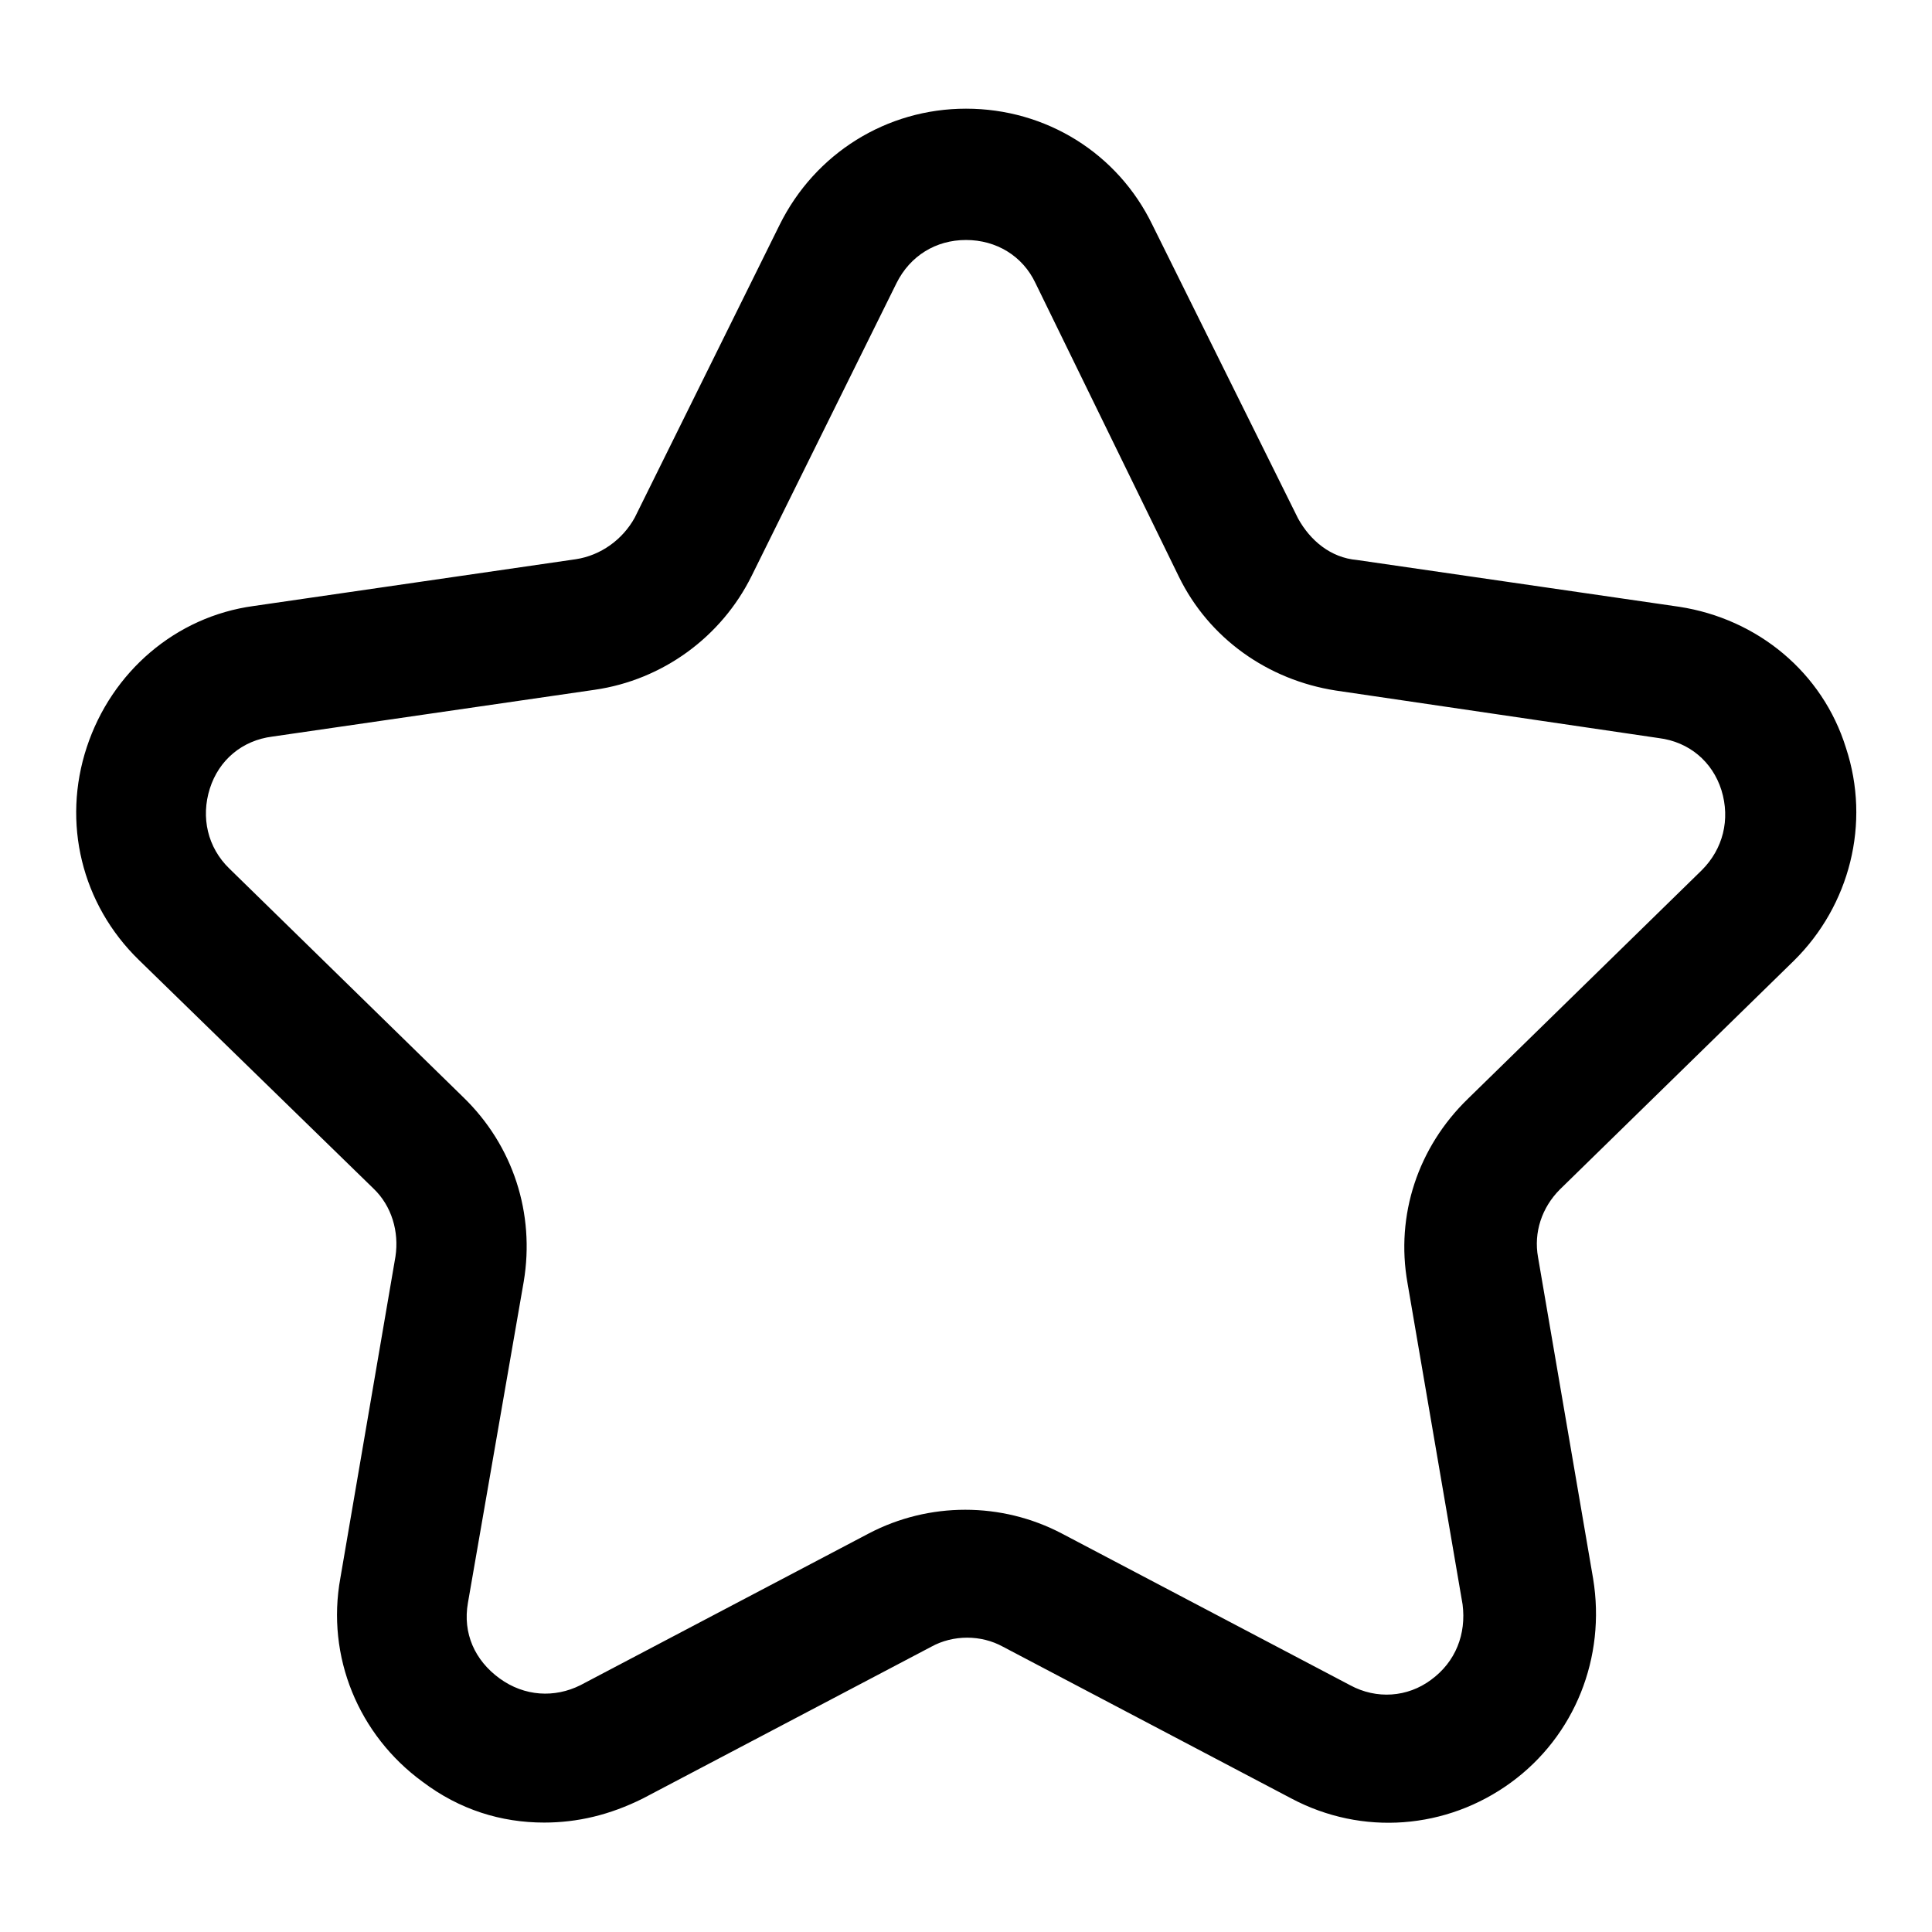
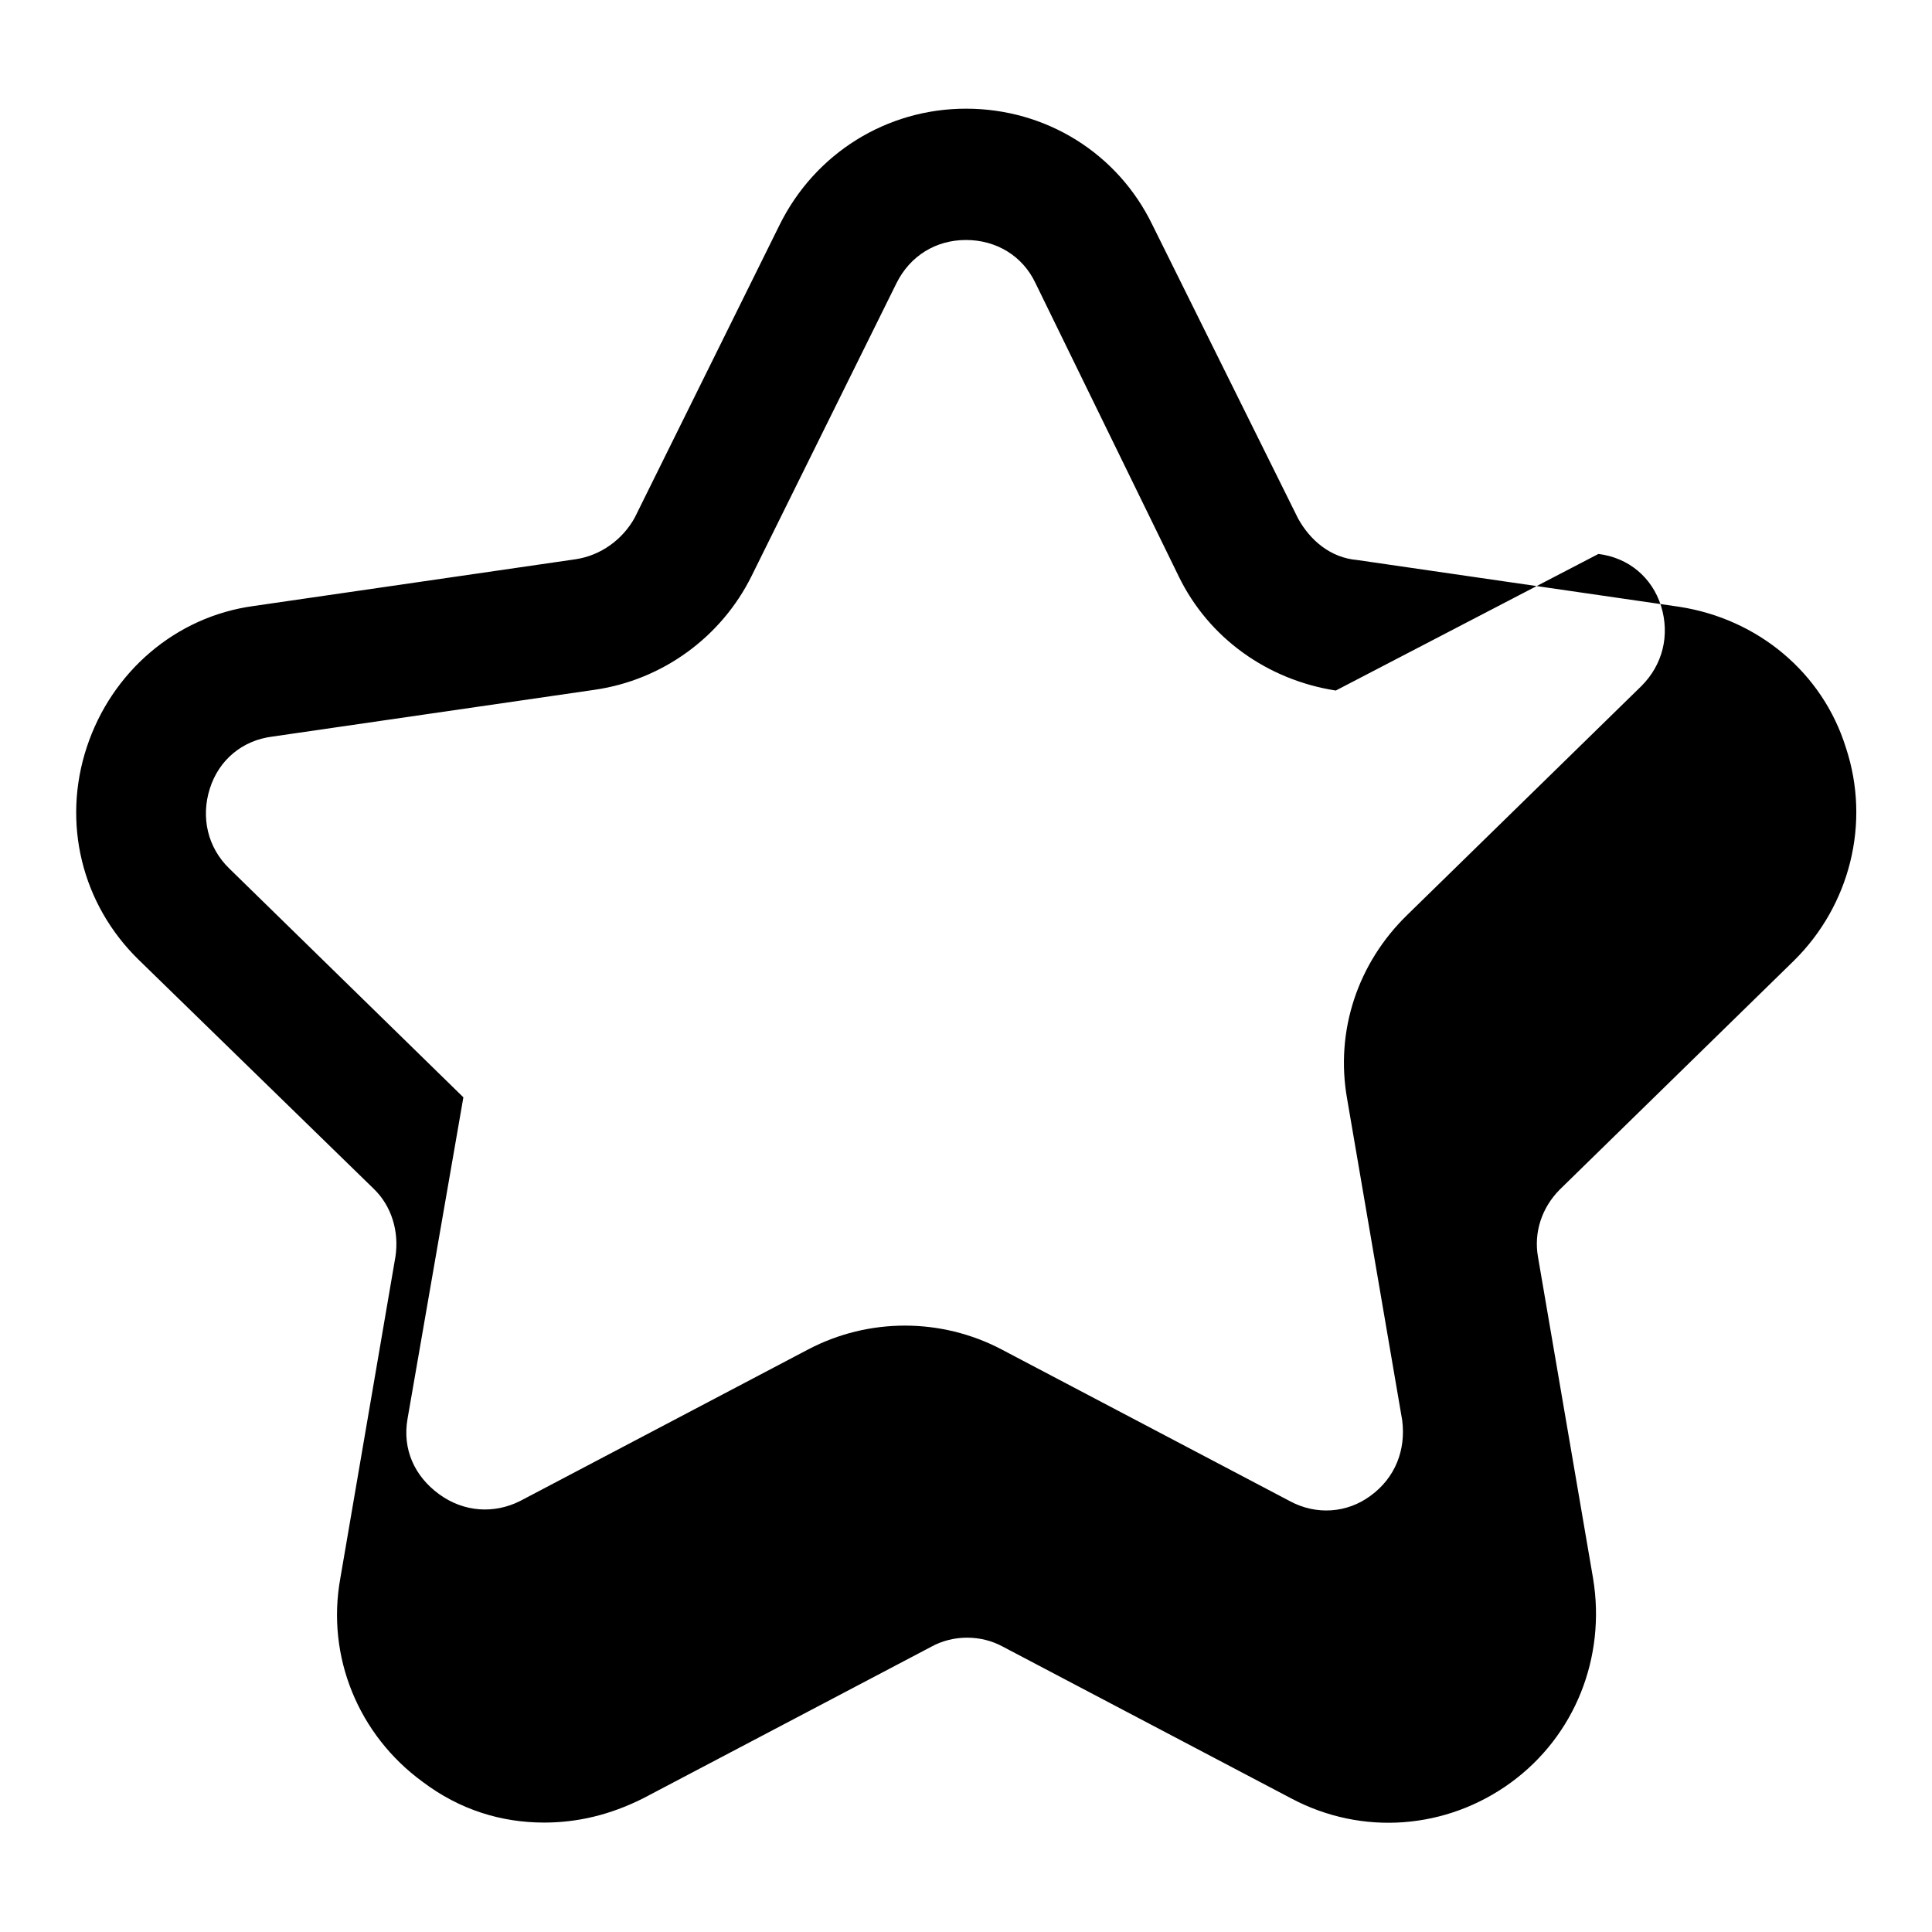
<svg xmlns="http://www.w3.org/2000/svg" version="1.1" x="0px" y="0px" viewBox="0 0 256 256" enable-background="new 0 0 256 256" xml:space="preserve">
  <g>
-     <path fill="#000000" d="M72.1,241.5c-5.7,0-11.2-1.7-16.1-5.4c-8.5-6.2-12.8-16.6-10.9-27l7.3-42.6c0.5-3.3-0.5-6.7-2.9-9 l-31.1-30.3c-7.6-7.4-10.2-18.2-6.9-28.2c3.3-10,11.8-17.3,22.1-18.7l42.7-6.2c3.3-0.5,6.2-2.6,7.8-5.5l19.2-38.8 c4.7-9.5,14.2-15.4,24.7-15.4c10.6,0,20.1,5.9,24.7,15.4L172,68.7c1.6,2.9,4.3,5.2,7.8,5.5l42.7,6.2c10.4,1.6,19,8.7,22.1,18.7 c3.3,10,0.5,20.9-6.9,28.2l-31,30.3c-2.4,2.4-3.5,5.7-2.9,9l7.3,42.6c1.7,10.4-2.4,20.8-10.9,27c-8.5,6.2-19.7,7.1-29.1,2.1 l-38.2-20.1c-2.9-1.6-6.6-1.6-9.5,0l-38.2,20.1C80.8,240.5,76.5,241.5,72.1,241.5z M128,31.8c-4,0-7.4,2.1-9.2,5.7L99.6,76.3 c-4,8.1-11.8,13.8-20.8,15.1l-42.7,6.2c-4,0.5-7.1,3.1-8.3,6.9c-1.2,3.8-0.3,7.8,2.6,10.6l31,30.3c6.6,6.4,9.5,15.4,8,24.4 l-7.4,42.6c-0.7,4,0.9,7.6,4.2,10c3.3,2.4,7.3,2.6,10.7,0.9l38.2-20.1c8-4.2,17.6-4.2,25.6,0l38.2,20.1c3.5,1.9,7.6,1.6,10.7-0.7 c3.3-2.4,4.7-6.1,4.2-10l-7.3-42.6c-1.6-9,1.4-18,8-24.4l31-30.3c2.8-2.8,3.8-6.7,2.6-10.6c-1.2-3.8-4.3-6.4-8.3-6.9L177,91.5 c-9-1.4-16.8-6.9-20.8-15.1l-19-38.9C135.5,33.9,132,31.8,128,31.8L128,31.8z" />
+     <path fill="#000000" d="M72.1,241.5c-5.7,0-11.2-1.7-16.1-5.4c-8.5-6.2-12.8-16.6-10.9-27l7.3-42.6c0.5-3.3-0.5-6.7-2.9-9 l-31.1-30.3c-7.6-7.4-10.2-18.2-6.9-28.2c3.3-10,11.8-17.3,22.1-18.7l42.7-6.2c3.3-0.5,6.2-2.6,7.8-5.5l19.2-38.8 c4.7-9.5,14.2-15.4,24.7-15.4c10.6,0,20.1,5.9,24.7,15.4L172,68.7c1.6,2.9,4.3,5.2,7.8,5.5l42.7,6.2c10.4,1.6,19,8.7,22.1,18.7 c3.3,10,0.5,20.9-6.9,28.2l-31,30.3c-2.4,2.4-3.5,5.7-2.9,9l7.3,42.6c1.7,10.4-2.4,20.8-10.9,27c-8.5,6.2-19.7,7.1-29.1,2.1 l-38.2-20.1c-2.9-1.6-6.6-1.6-9.5,0l-38.2,20.1C80.8,240.5,76.5,241.5,72.1,241.5z M128,31.8c-4,0-7.4,2.1-9.2,5.7L99.6,76.3 c-4,8.1-11.8,13.8-20.8,15.1l-42.7,6.2c-4,0.5-7.1,3.1-8.3,6.9c-1.2,3.8-0.3,7.8,2.6,10.6l31,30.3l-7.4,42.6c-0.7,4,0.9,7.6,4.2,10c3.3,2.4,7.3,2.6,10.7,0.9l38.2-20.1c8-4.2,17.6-4.2,25.6,0l38.2,20.1c3.5,1.9,7.6,1.6,10.7-0.7 c3.3-2.4,4.7-6.1,4.2-10l-7.3-42.6c-1.6-9,1.4-18,8-24.4l31-30.3c2.8-2.8,3.8-6.7,2.6-10.6c-1.2-3.8-4.3-6.4-8.3-6.9L177,91.5 c-9-1.4-16.8-6.9-20.8-15.1l-19-38.9C135.5,33.9,132,31.8,128,31.8L128,31.8z" />
  </g>
</svg>